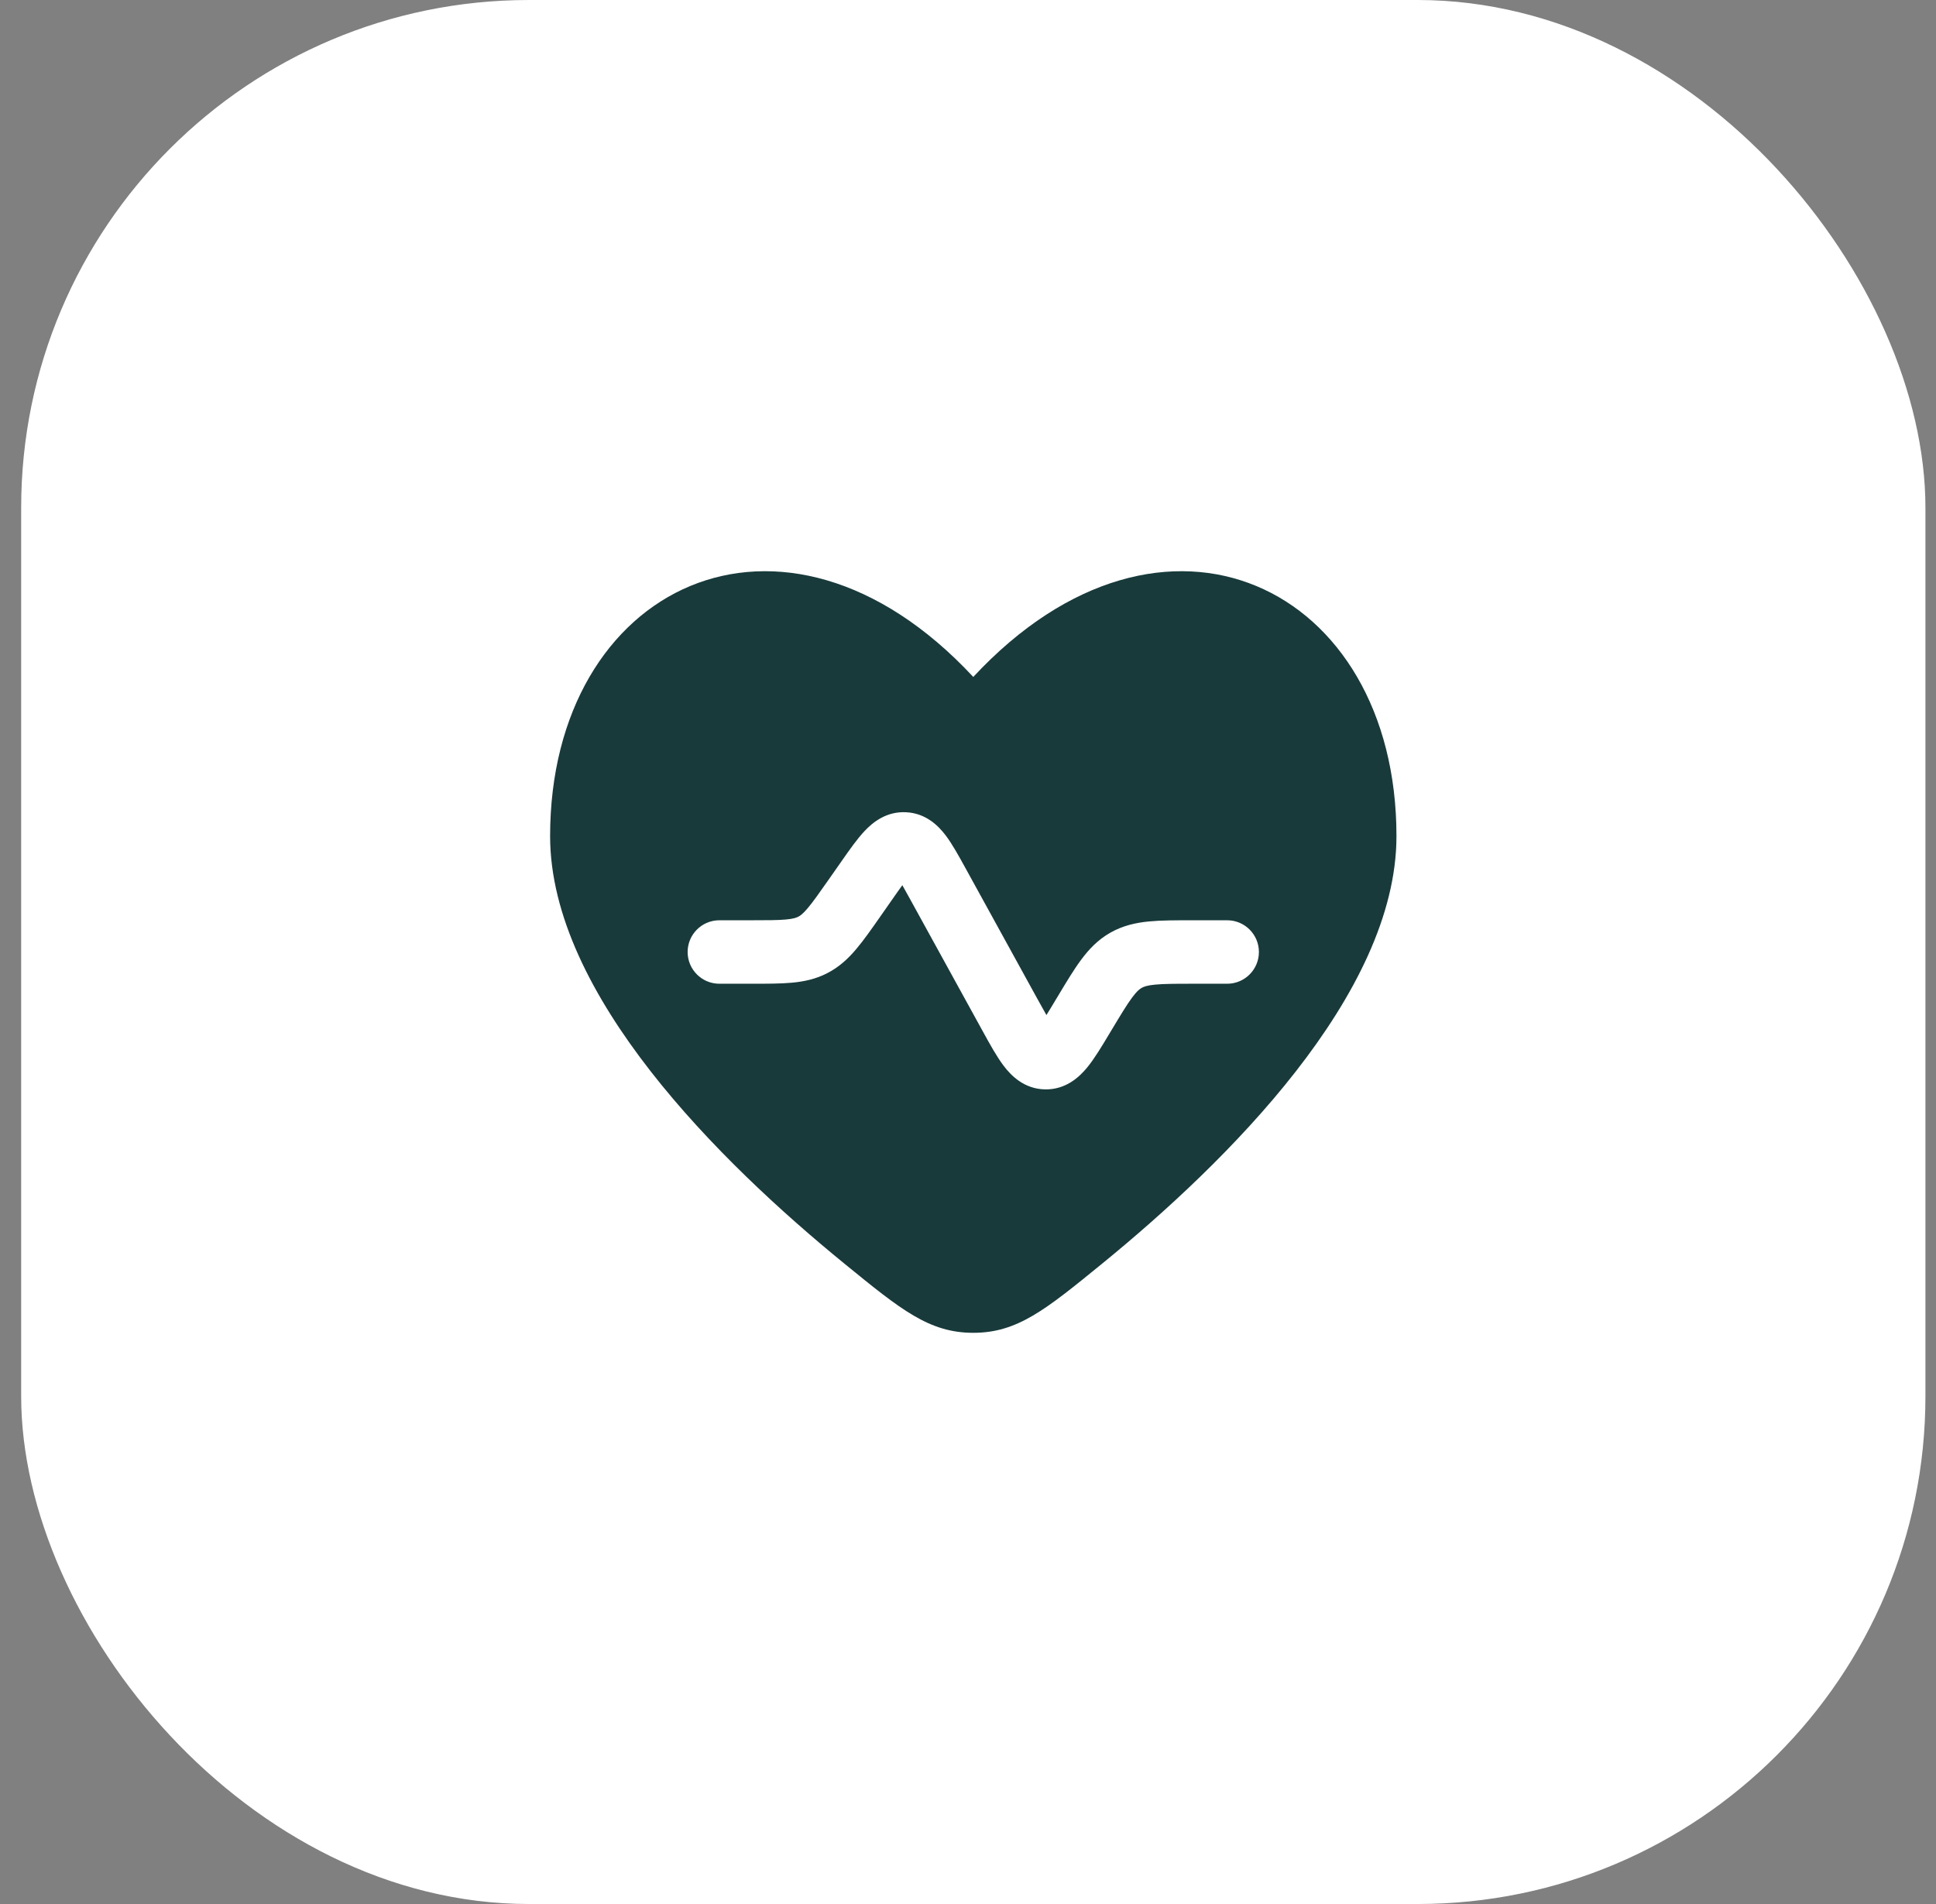
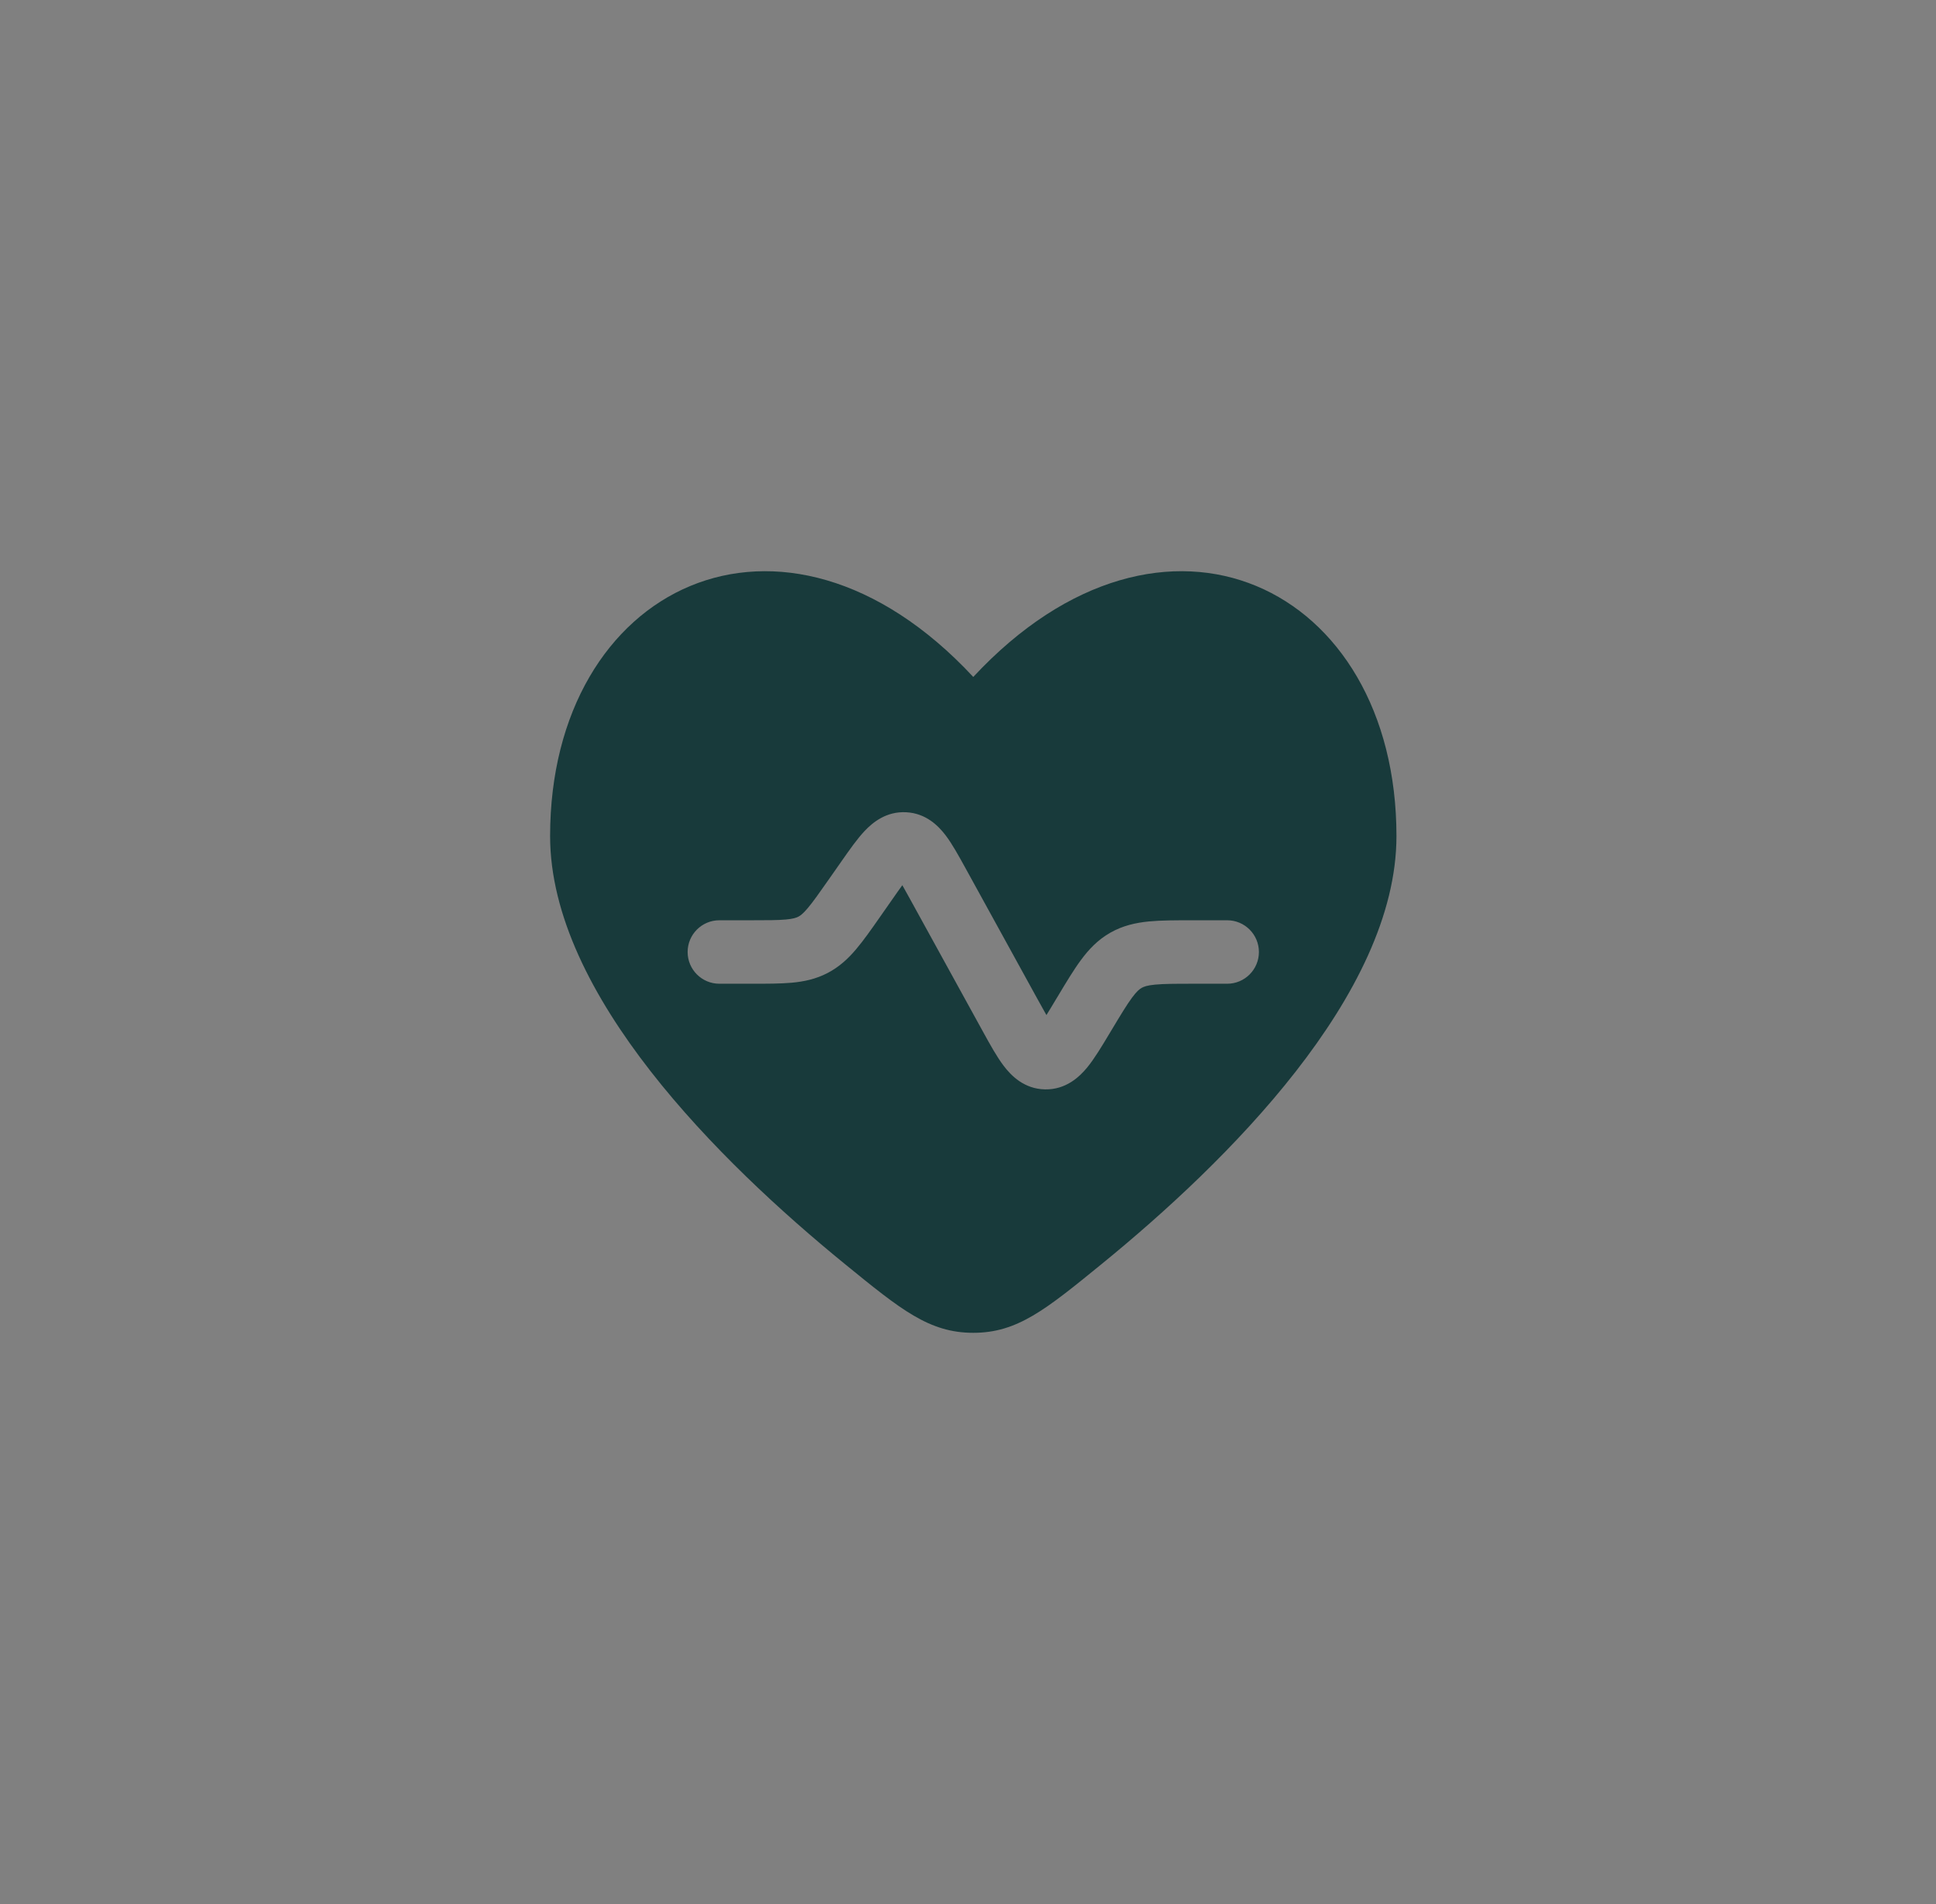
<svg xmlns="http://www.w3.org/2000/svg" width="61" height="60" viewBox="0 0 61 60" fill="none">
  <rect x="0" y="0" width="61" height="60" fill="#808080" stroke="none" />
-   <rect x="0.667" width="60" height="60" rx="16" fill="white" />
  <path fill-rule="evenodd" clip-rule="evenodd" d="M26.615 39.828C22.692 36.629 17.333 31.344 17.333 26.347C17.333 18.466 24.667 14.883 30.666 21.332C36.666 14.883 44 18.466 44 26.347C44 31.344 38.641 36.629 34.717 39.828C32.941 41.276 32.053 42 30.666 42C29.279 42 28.391 41.276 26.615 39.828ZM28.124 28.328C28.243 28.158 28.342 28.016 28.431 27.895C28.505 28.025 28.589 28.177 28.689 28.359L30.969 32.505C31.191 32.908 31.408 33.303 31.626 33.589C31.859 33.896 32.269 34.316 32.927 34.329C33.584 34.341 34.01 33.937 34.255 33.639C34.483 33.361 34.715 32.974 34.951 32.58L35.025 32.457C35.32 31.966 35.505 31.659 35.669 31.438C35.82 31.233 35.907 31.167 35.973 31.13C36.038 31.093 36.14 31.052 36.393 31.028C36.667 31.001 37.026 31 37.598 31H38.666C39.219 31 39.666 30.552 39.666 30C39.666 29.448 39.219 29 38.666 29L37.555 29C37.038 29 36.582 29 36.199 29.037C35.784 29.078 35.381 29.167 34.987 29.39C34.594 29.612 34.31 29.913 34.062 30.248C33.833 30.557 33.598 30.948 33.333 31.391L33.269 31.496C33.154 31.689 33.057 31.85 32.971 31.987C32.89 31.846 32.8 31.682 32.691 31.485L30.412 27.341C30.206 26.968 30.002 26.595 29.794 26.322C29.567 26.024 29.178 25.629 28.555 25.596C27.931 25.562 27.502 25.912 27.245 26.184C27.009 26.433 26.765 26.782 26.521 27.131L26.108 27.721C25.805 28.153 25.615 28.423 25.451 28.617C25.3 28.796 25.216 28.855 25.154 28.887C25.091 28.919 24.995 28.955 24.762 28.976C24.508 28.999 24.178 29 23.65 29H22.666C22.114 29 21.666 29.448 21.666 30C21.666 30.552 22.114 31 22.666 31L23.691 31C24.166 31 24.588 31 24.944 30.968C25.329 30.933 25.705 30.855 26.077 30.661C26.449 30.467 26.729 30.204 26.978 29.908C27.209 29.636 27.451 29.29 27.724 28.9L28.124 28.328Z" fill="#183A3B" />
</svg>